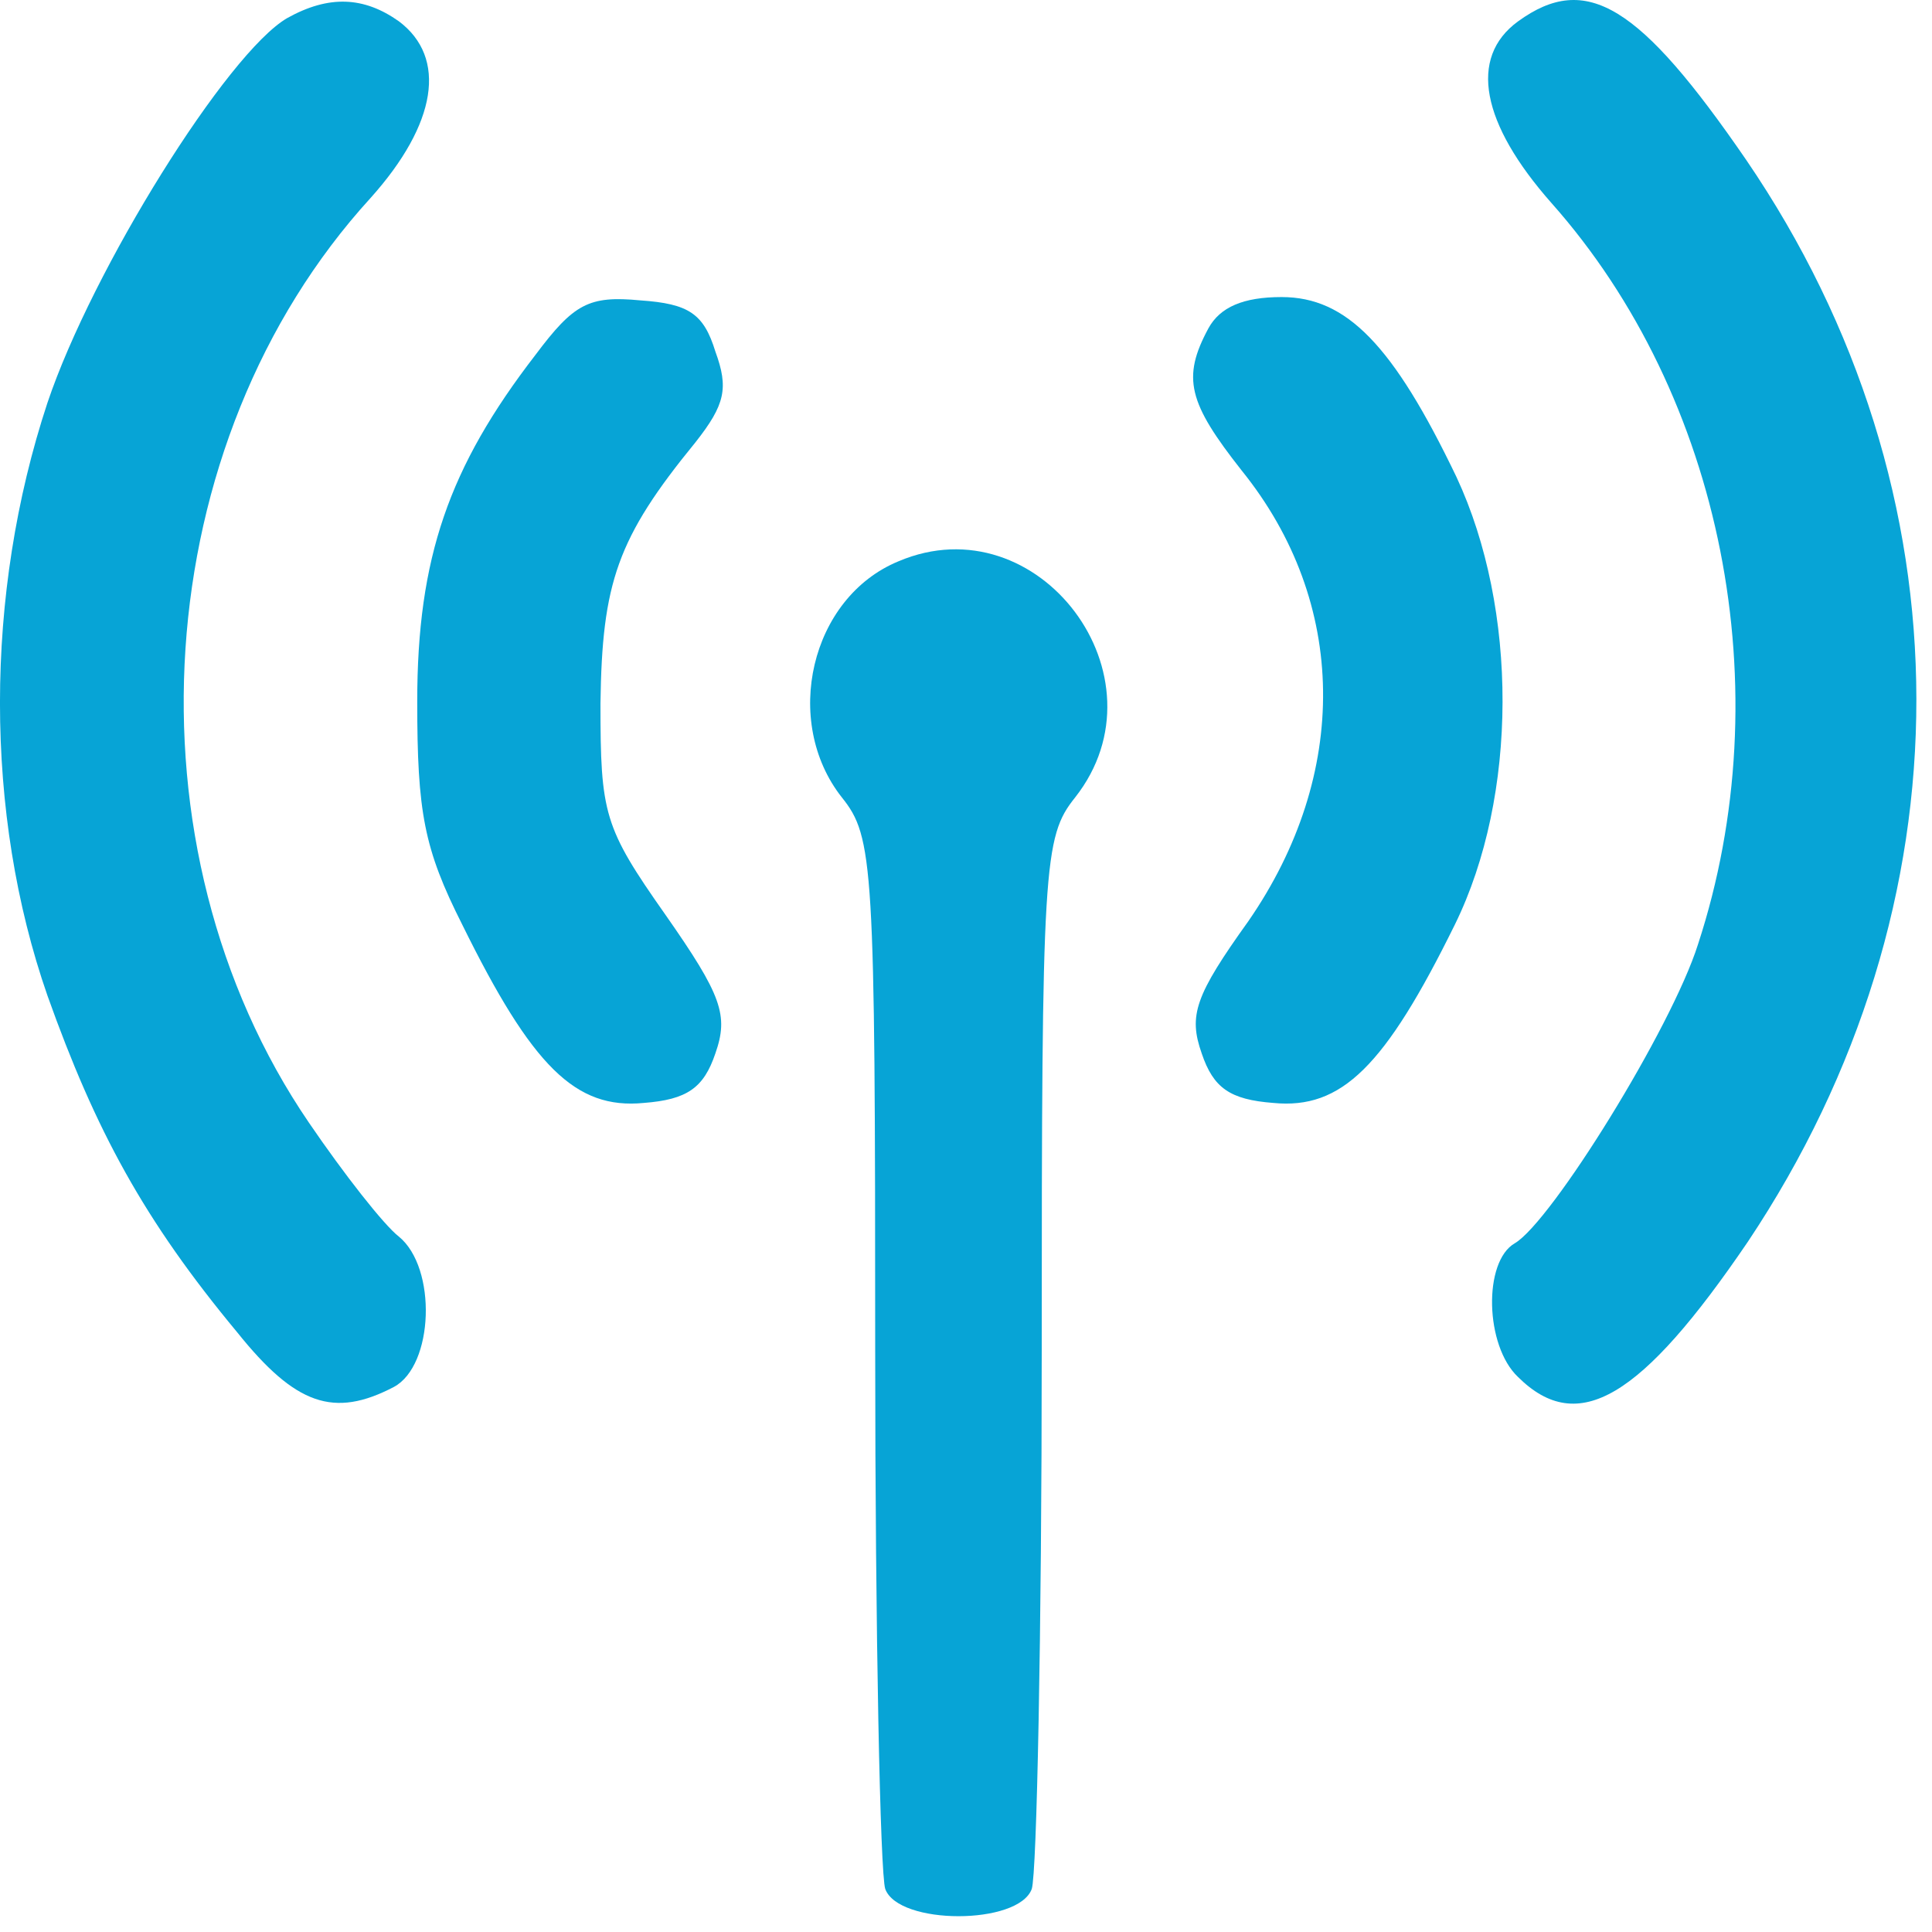
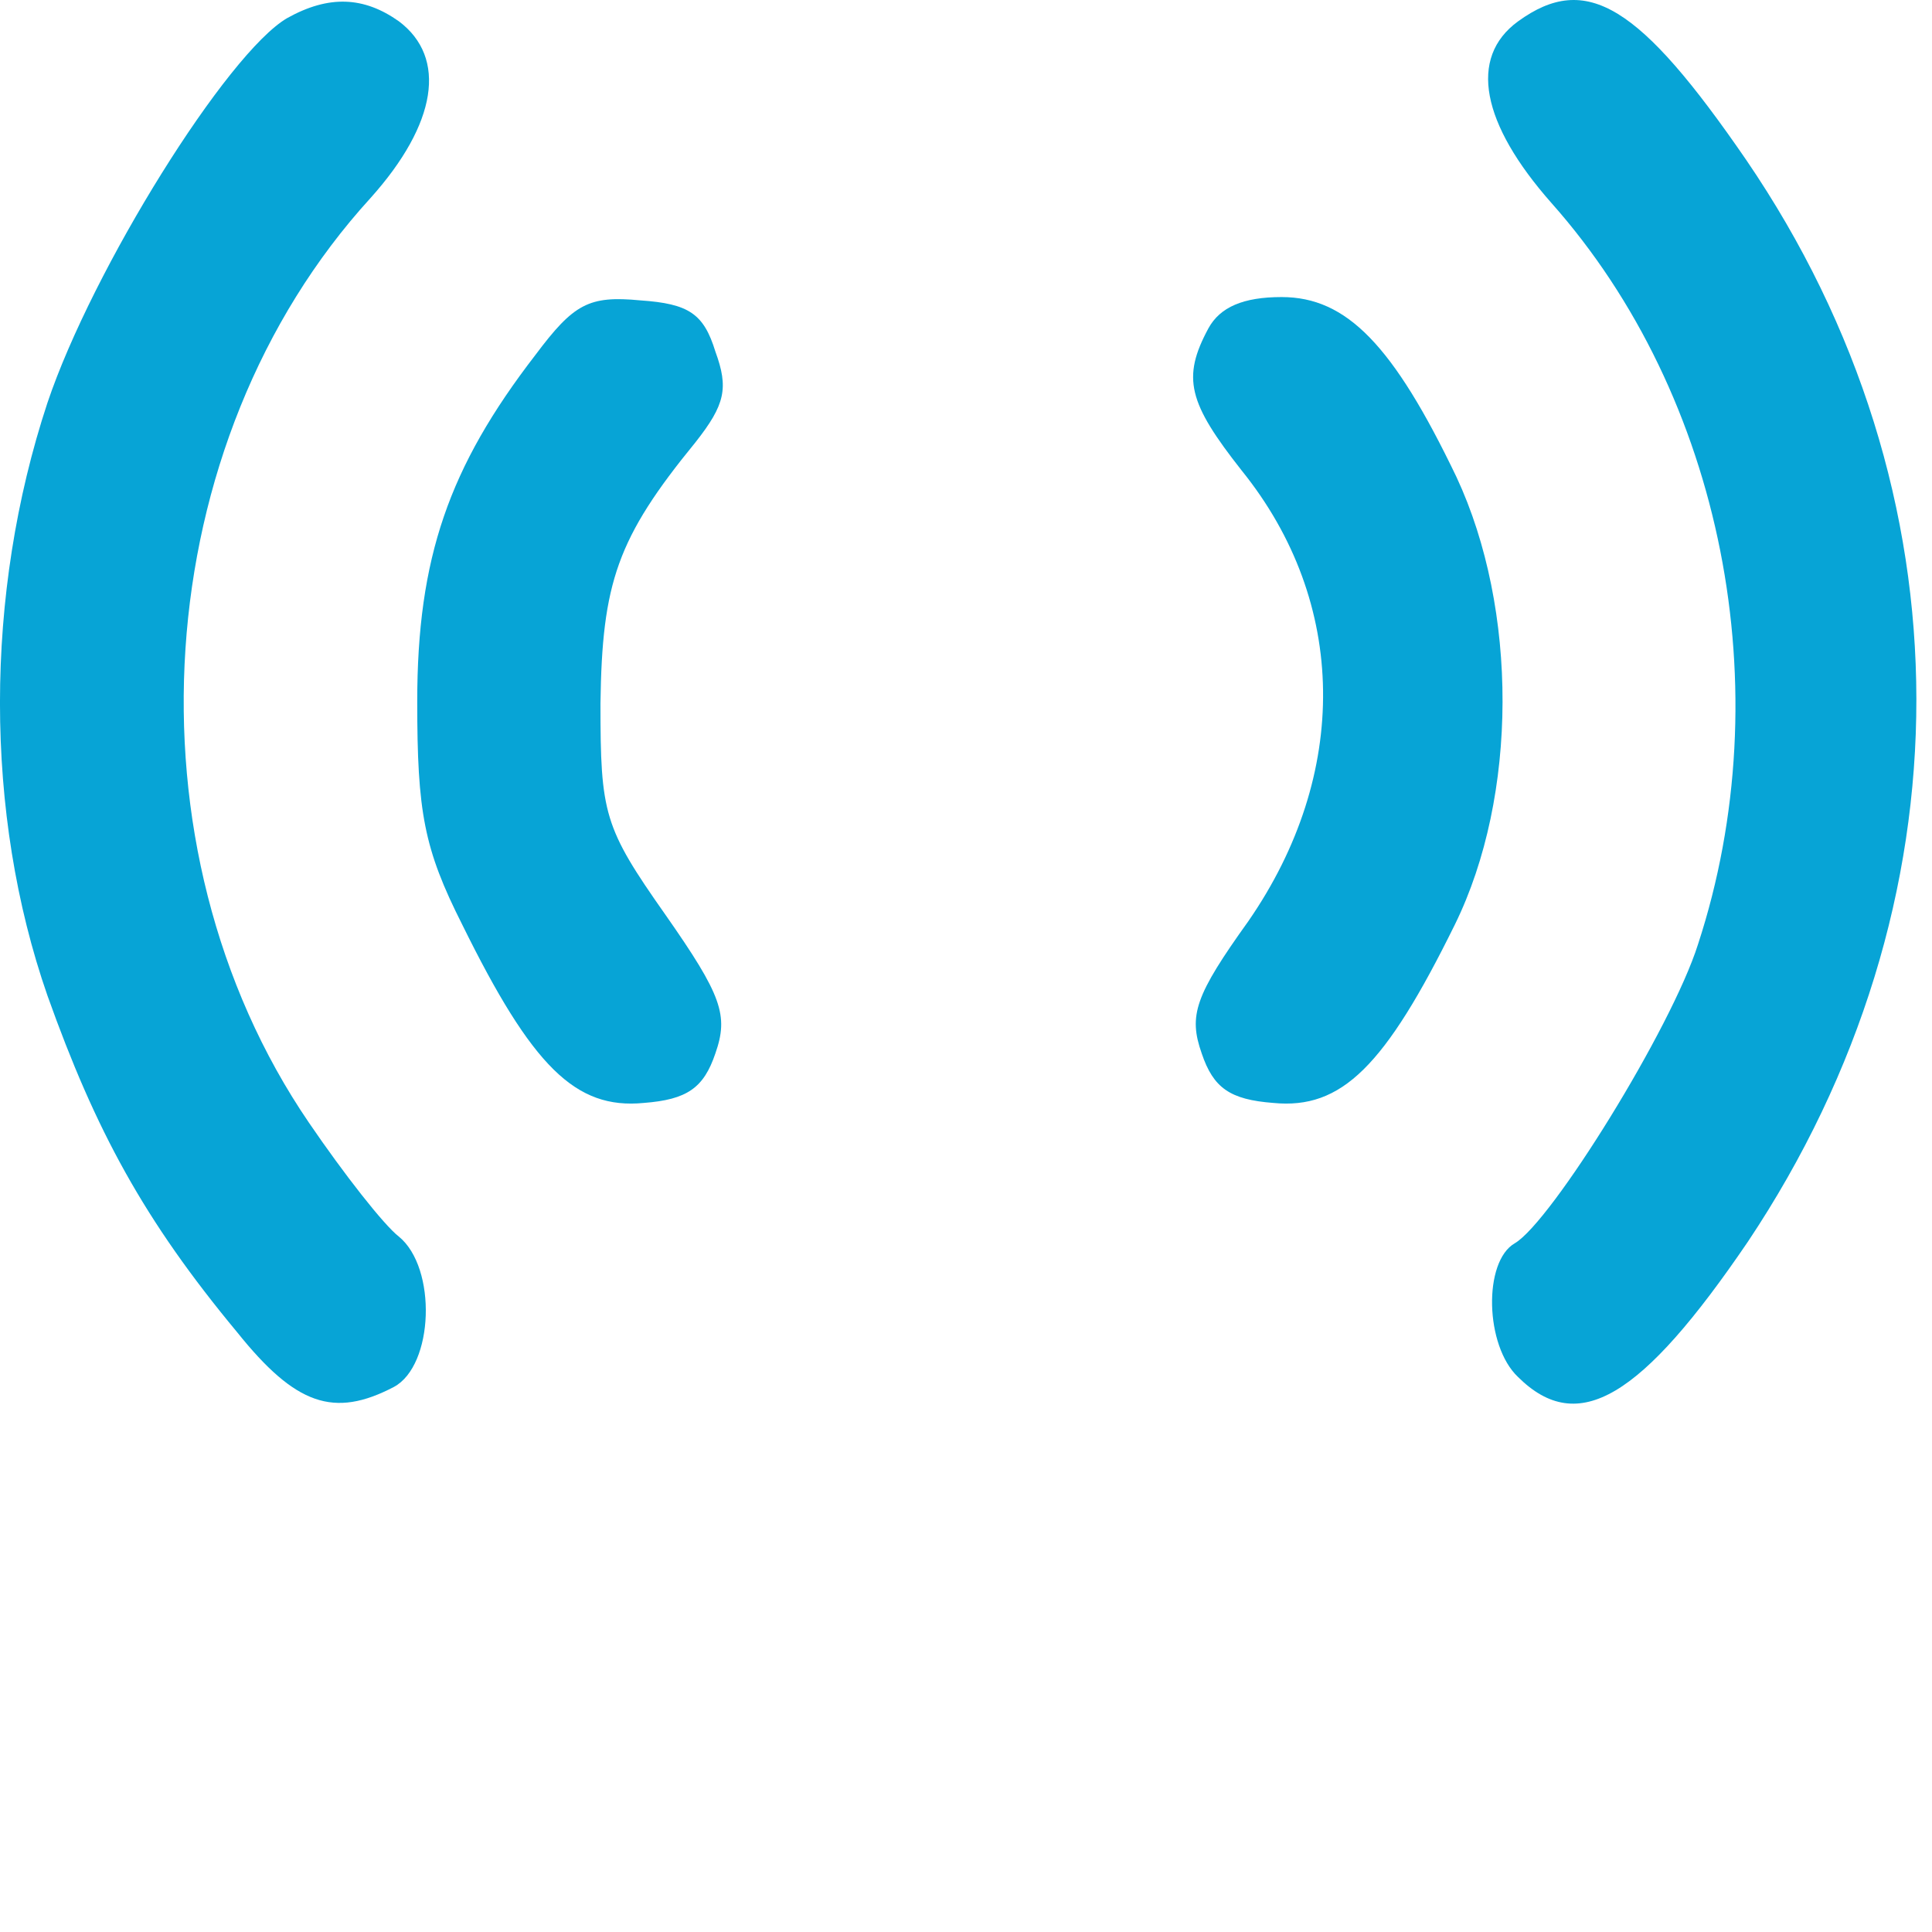
<svg xmlns="http://www.w3.org/2000/svg" width="25" height="25" viewBox="0 0 25 25" fill="none">
  <g clip-path="url(#clip0_375_800)">
    <path d="M3.718 0.233C2.942 0.682 1.196 3.481 0.614 5.212C-0.205 7.69 -0.205 10.532 0.614 12.883C1.239 14.635 1.864 15.789 3.071 17.242C3.825 18.182 4.321 18.353 5.097 17.947C5.614 17.669 5.657 16.408 5.162 16.002C4.968 15.853 4.45 15.191 3.998 14.528C1.562 10.96 1.907 5.725 4.795 2.562C5.657 1.601 5.787 0.746 5.162 0.276C4.709 -0.045 4.256 -0.066 3.718 0.233Z" fill="#07A4D6" />
    <path d="M19.644 0.276C18.998 0.746 19.17 1.601 20.075 2.626C22.295 5.126 23.049 8.93 21.972 12.22C21.627 13.31 20.075 15.81 19.601 16.088C19.192 16.323 19.213 17.413 19.644 17.819C20.42 18.588 21.239 18.096 22.618 16.067C25.528 11.708 25.528 6.366 22.597 2.071C21.217 0.062 20.528 -0.365 19.644 0.276Z" fill="#07A4D6" />
    <path d="M6.929 4.592C5.808 6.045 5.399 7.22 5.399 9.079C5.399 10.511 5.485 10.981 5.981 11.964C6.886 13.802 7.446 14.357 8.33 14.272C8.89 14.229 9.106 14.079 9.257 13.631C9.429 13.139 9.343 12.883 8.61 11.836C7.813 10.703 7.77 10.532 7.77 9.101C7.791 7.541 7.985 6.964 8.998 5.725C9.386 5.233 9.429 5.02 9.257 4.549C9.106 4.058 8.912 3.93 8.287 3.887C7.619 3.823 7.425 3.93 6.929 4.592Z" fill="#07A4D6" />
    <path d="M15.636 4.25C15.291 4.891 15.377 5.212 16.067 6.088C17.446 7.797 17.468 10.02 16.153 11.921C15.464 12.883 15.377 13.139 15.55 13.631C15.701 14.079 15.916 14.229 16.477 14.272C17.36 14.357 17.921 13.802 18.826 11.964C19.645 10.297 19.645 7.883 18.847 6.173C18.028 4.464 17.425 3.844 16.584 3.844C16.089 3.844 15.787 3.973 15.636 4.25Z" fill="#07A4D6" />
-     <path d="M11.627 7.263C10.485 7.733 10.118 9.336 10.894 10.319C11.304 10.832 11.325 11.173 11.325 17.477C11.325 21.131 11.39 24.25 11.455 24.443C11.627 24.913 13.179 24.913 13.351 24.443C13.416 24.25 13.48 21.131 13.48 17.477C13.48 11.173 13.502 10.832 13.912 10.319C15.14 8.759 13.437 6.494 11.627 7.263Z" fill="#07A4D6" />
  </g>
  <defs>
    <clipPath id="clip0_375_800">
      <rect width="25" height="25" fill="white" />
    </clipPath>
  </defs>
</svg>